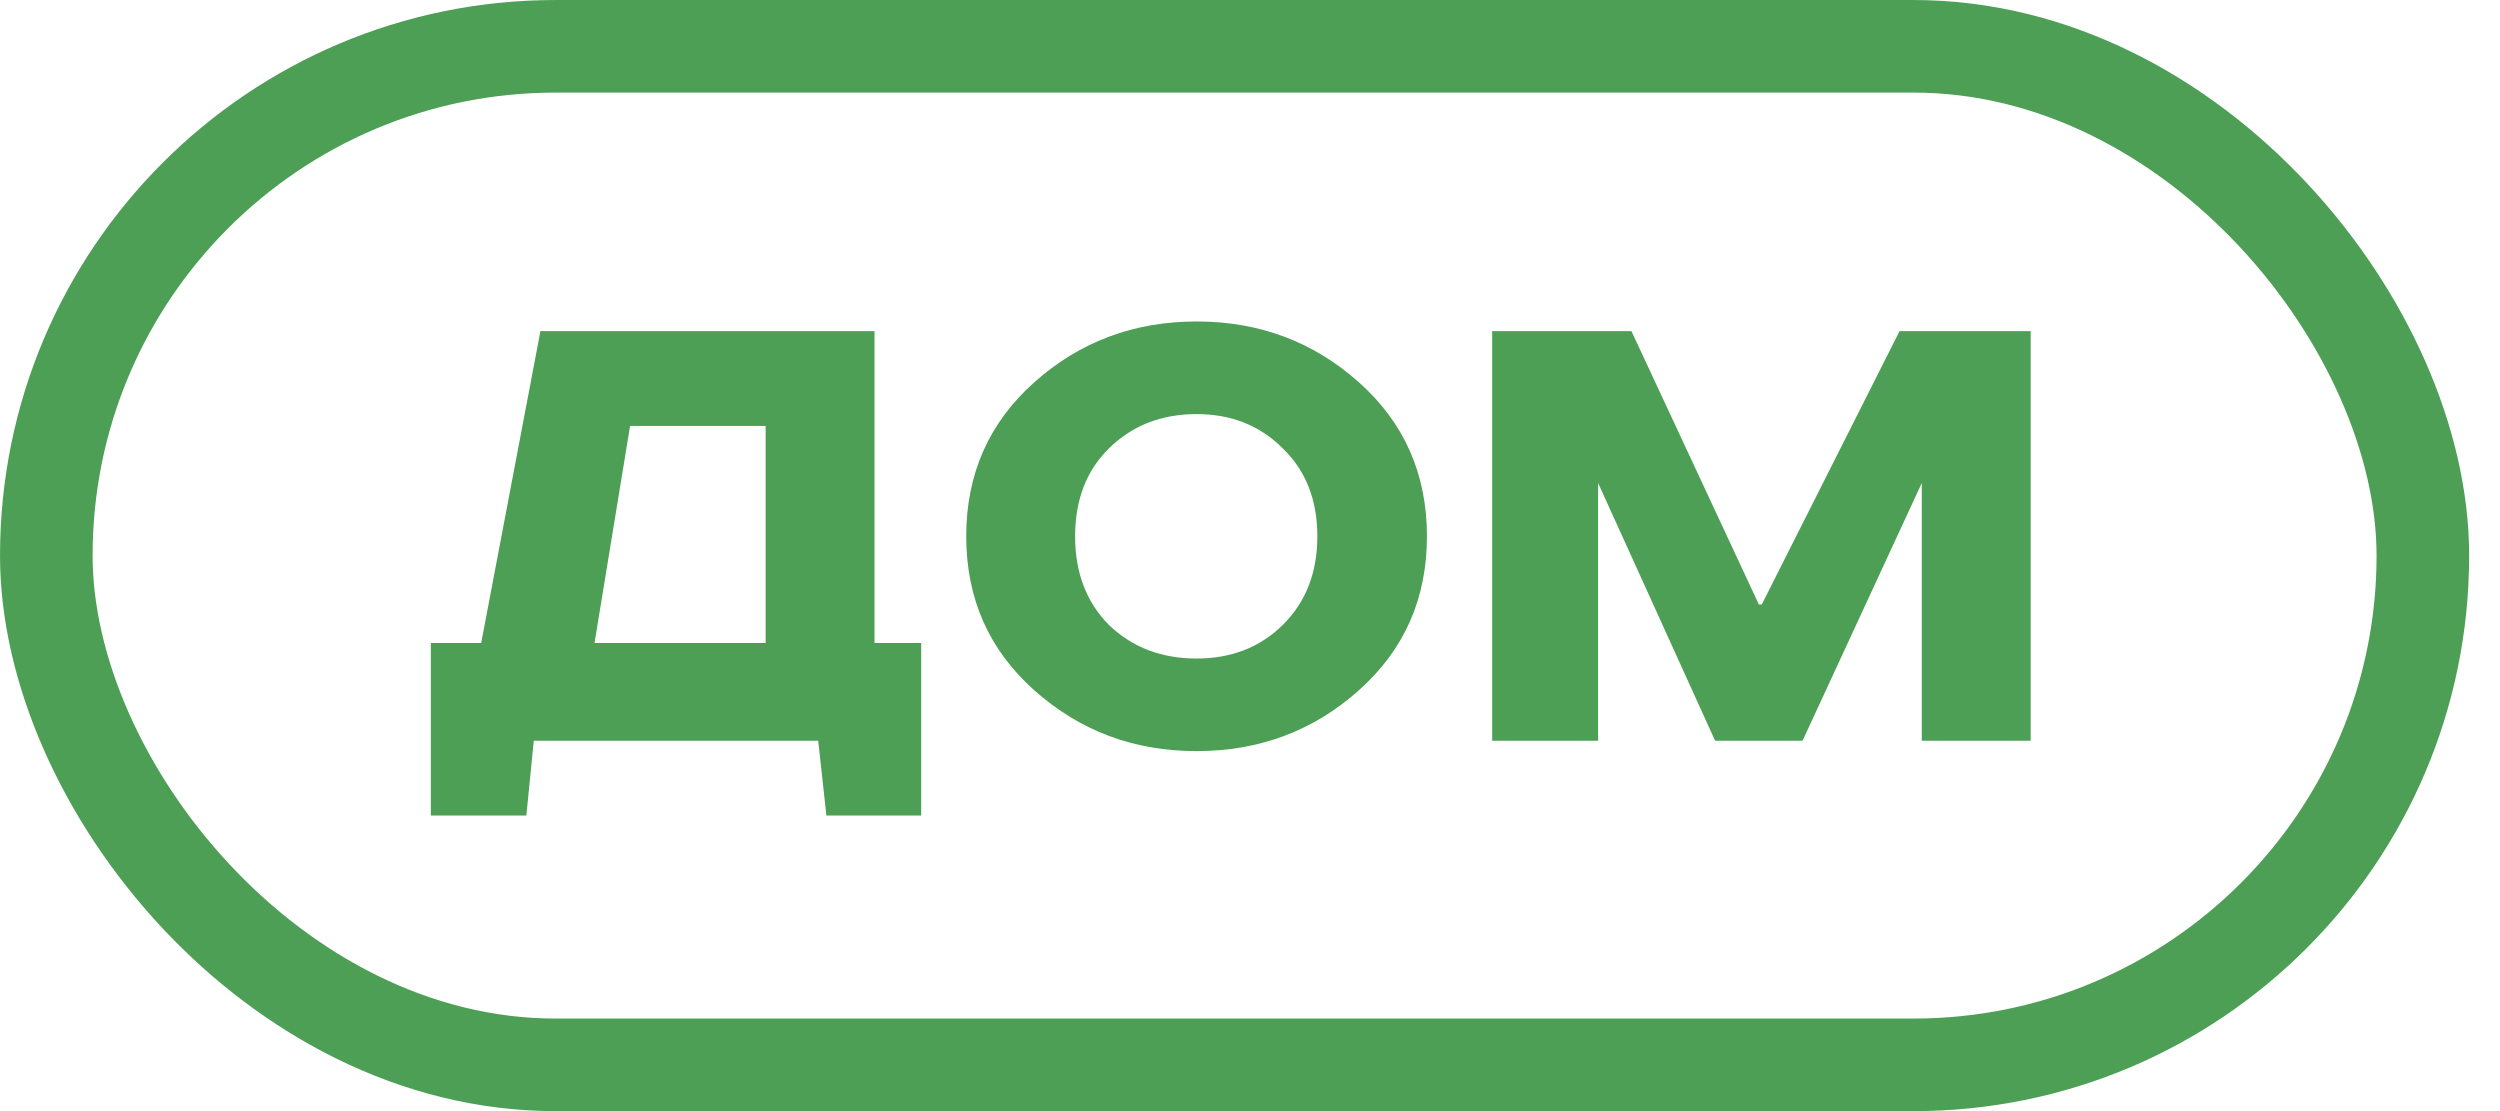
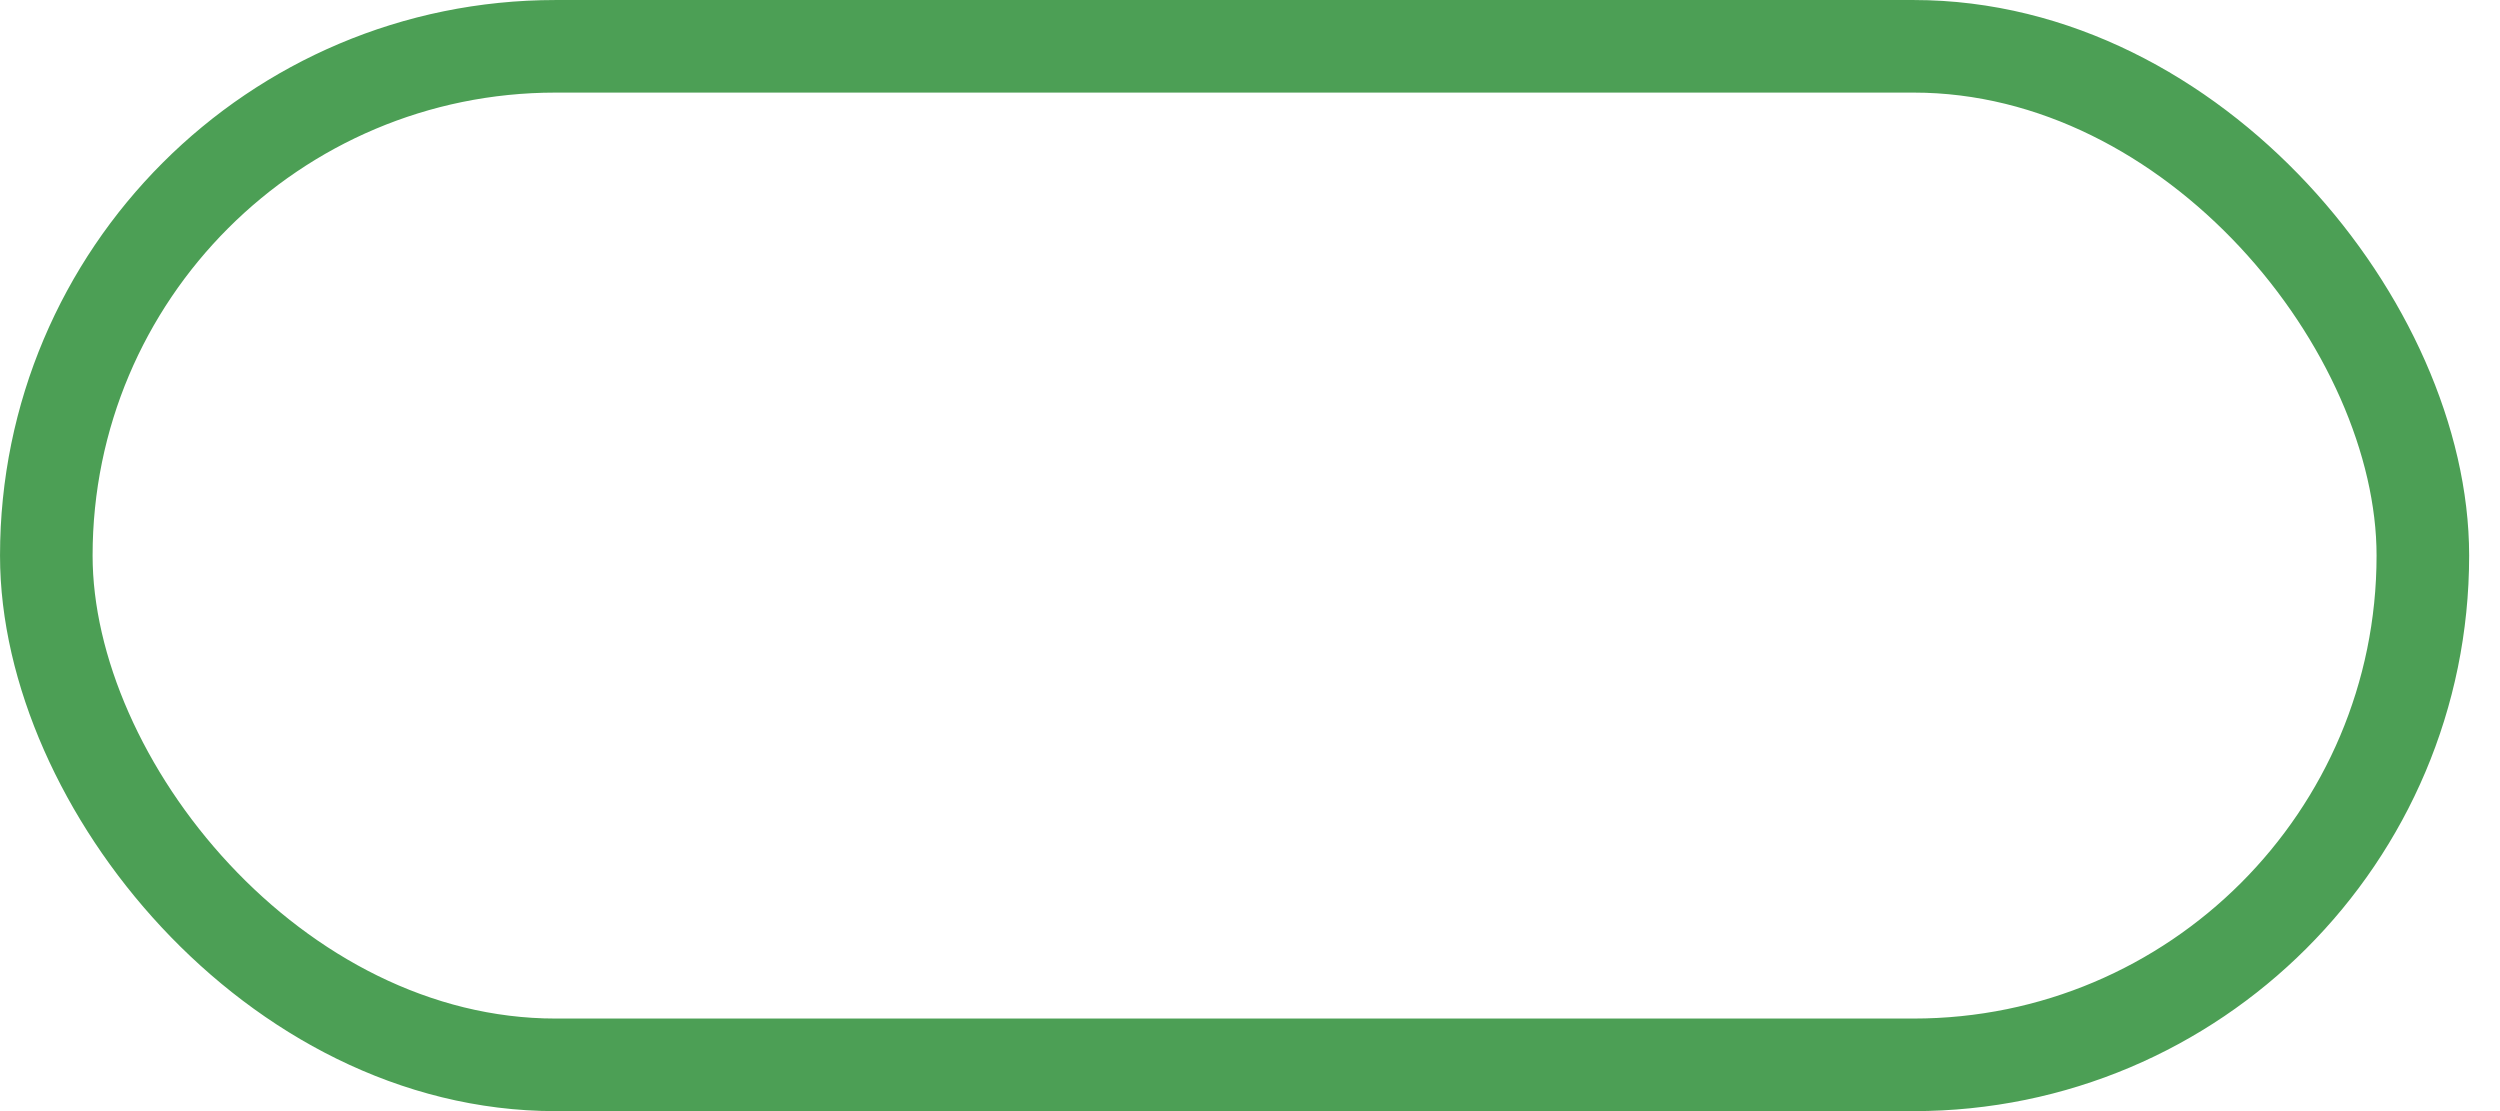
<svg xmlns="http://www.w3.org/2000/svg" width="63" height="28" viewBox="0 0 63 28" fill="none">
  <rect x="1.167" y="1.167" width="59.889" height="25.667" rx="12.833" stroke="#4C9F55" stroke-width="2.333" />
-   <path d="M13.619 8.344H22.038V16.203H23.214V20.552H20.825L20.619 18.667H13.451L13.264 20.552H10.857V16.203H12.126L13.619 8.344ZM15.878 10.733L14.982 16.203H19.294V10.733H15.878ZM27.951 11.293C27.379 11.853 27.093 12.594 27.093 13.515C27.093 14.435 27.379 15.182 27.951 15.755C28.536 16.315 29.27 16.595 30.154 16.595C31.025 16.595 31.747 16.315 32.319 15.755C32.904 15.182 33.197 14.435 33.197 13.515C33.197 12.594 32.904 11.853 32.319 11.293C31.747 10.721 31.025 10.435 30.154 10.435C29.27 10.435 28.536 10.721 27.951 11.293ZM34.242 9.632C35.387 10.652 35.959 11.947 35.959 13.515C35.959 15.083 35.387 16.377 34.242 17.397C33.097 18.418 31.735 18.928 30.154 18.928C28.574 18.928 27.211 18.418 26.066 17.397C24.921 16.377 24.349 15.083 24.349 13.515C24.349 11.947 24.921 10.652 26.066 9.632C27.211 8.612 28.574 8.101 30.154 8.101C31.735 8.101 33.097 8.612 34.242 9.632ZM37.603 8.344H41.112L44.323 15.232H44.397L47.869 8.344H51.173V18.667H48.429V12.171L45.424 18.667H43.221L40.272 12.171V18.667H37.603V8.344Z" fill="#4C9F55" />
</svg>